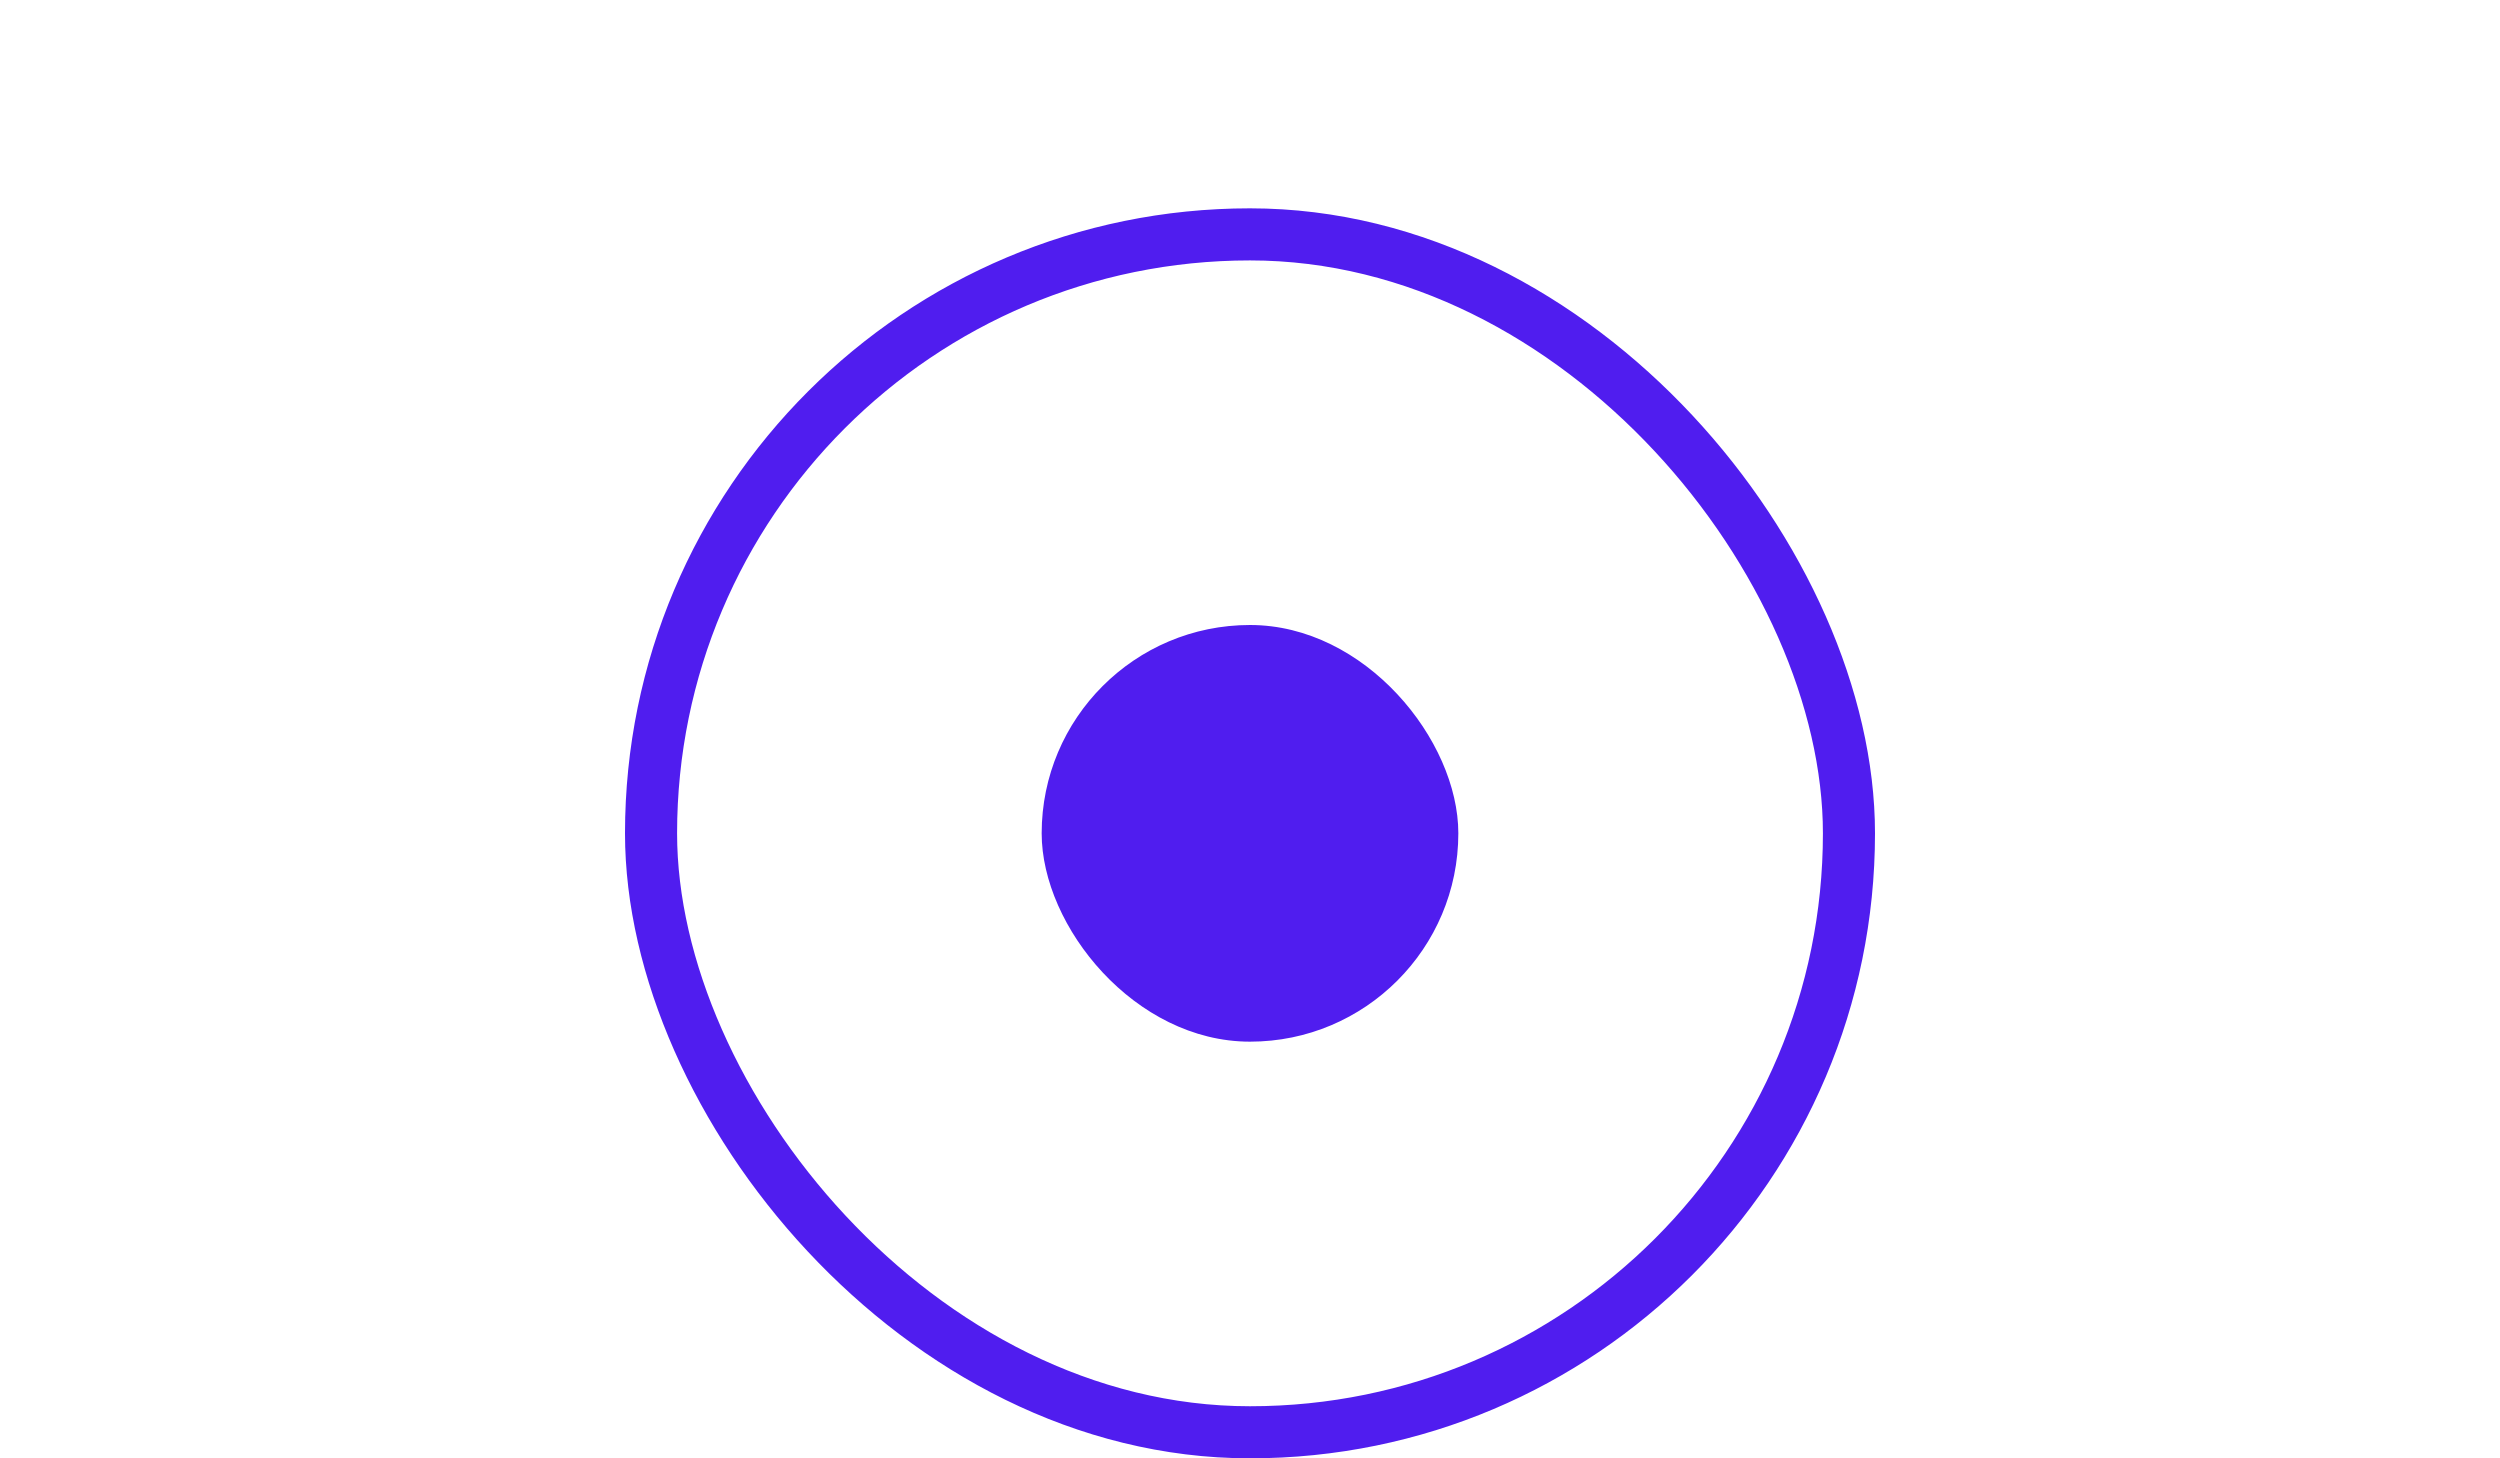
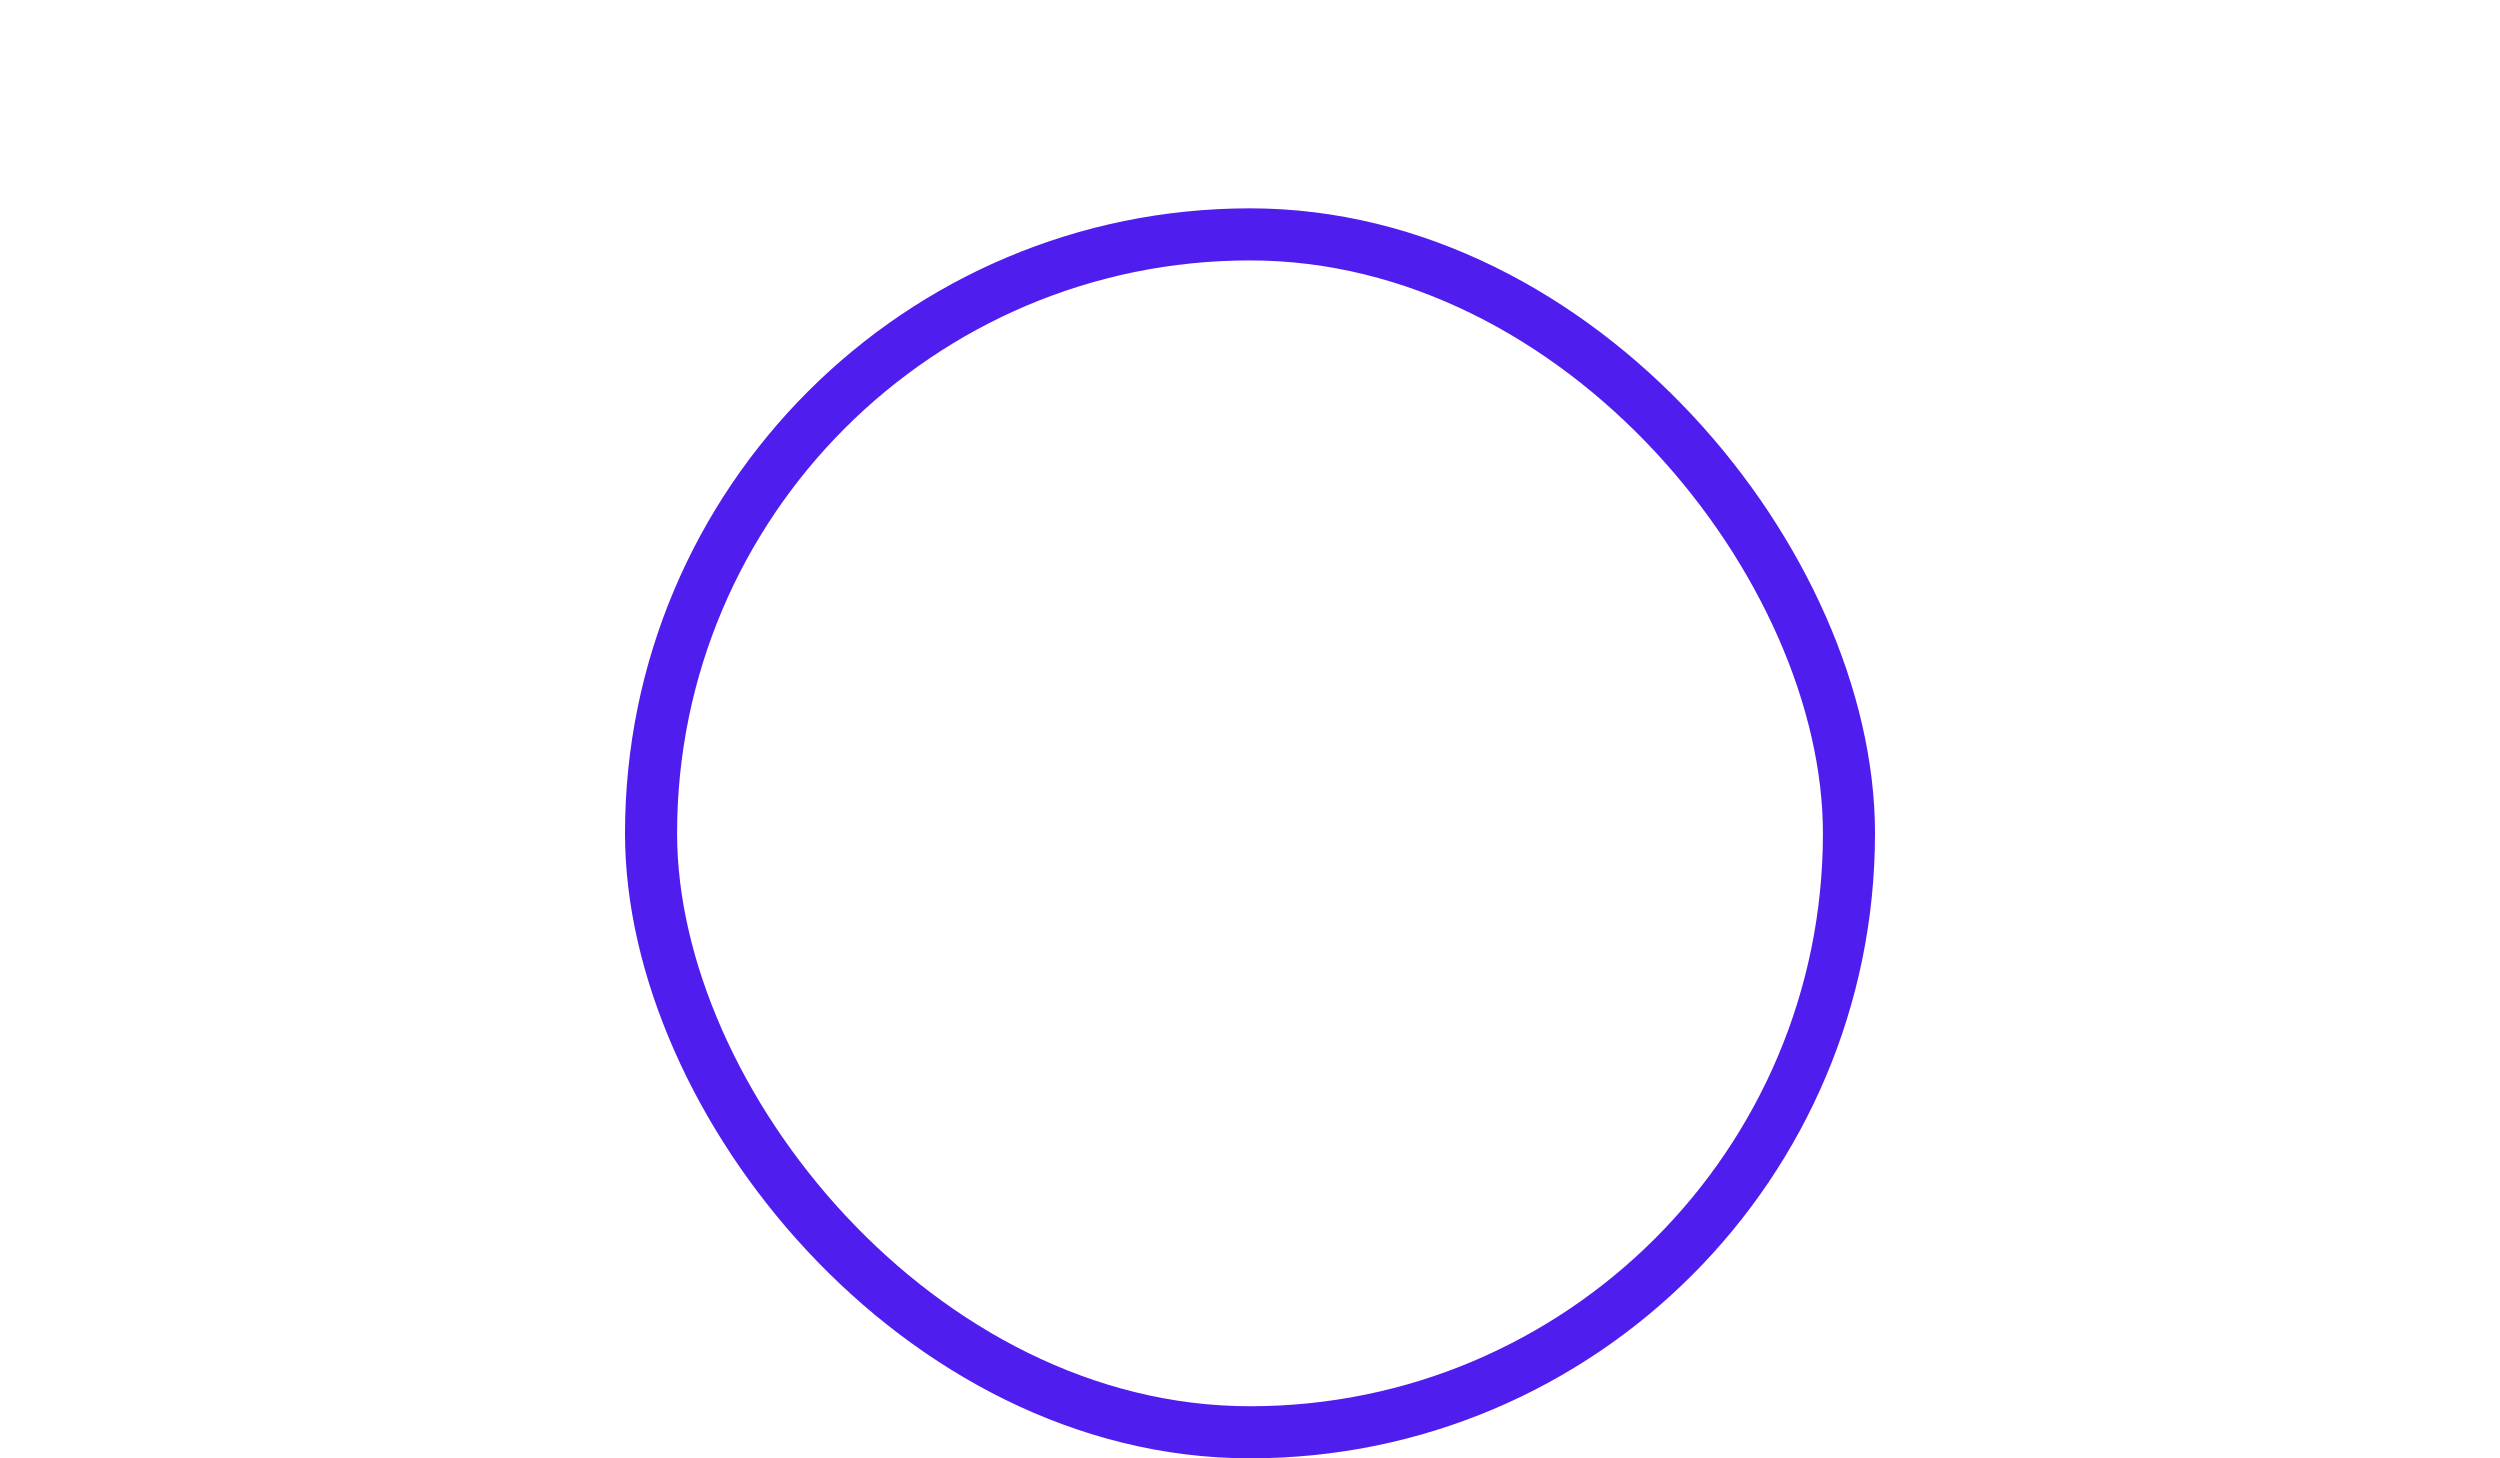
<svg xmlns="http://www.w3.org/2000/svg" width="48" height="28" viewBox="0 0 48 28" fill="none">
  <rect x="12.5" y="4.5" width="23" height="23" rx="11.5" stroke="#501DEF" />
-   <rect x="20" y="12" width="8" height="8" rx="4" fill="#501DEF" />
</svg>